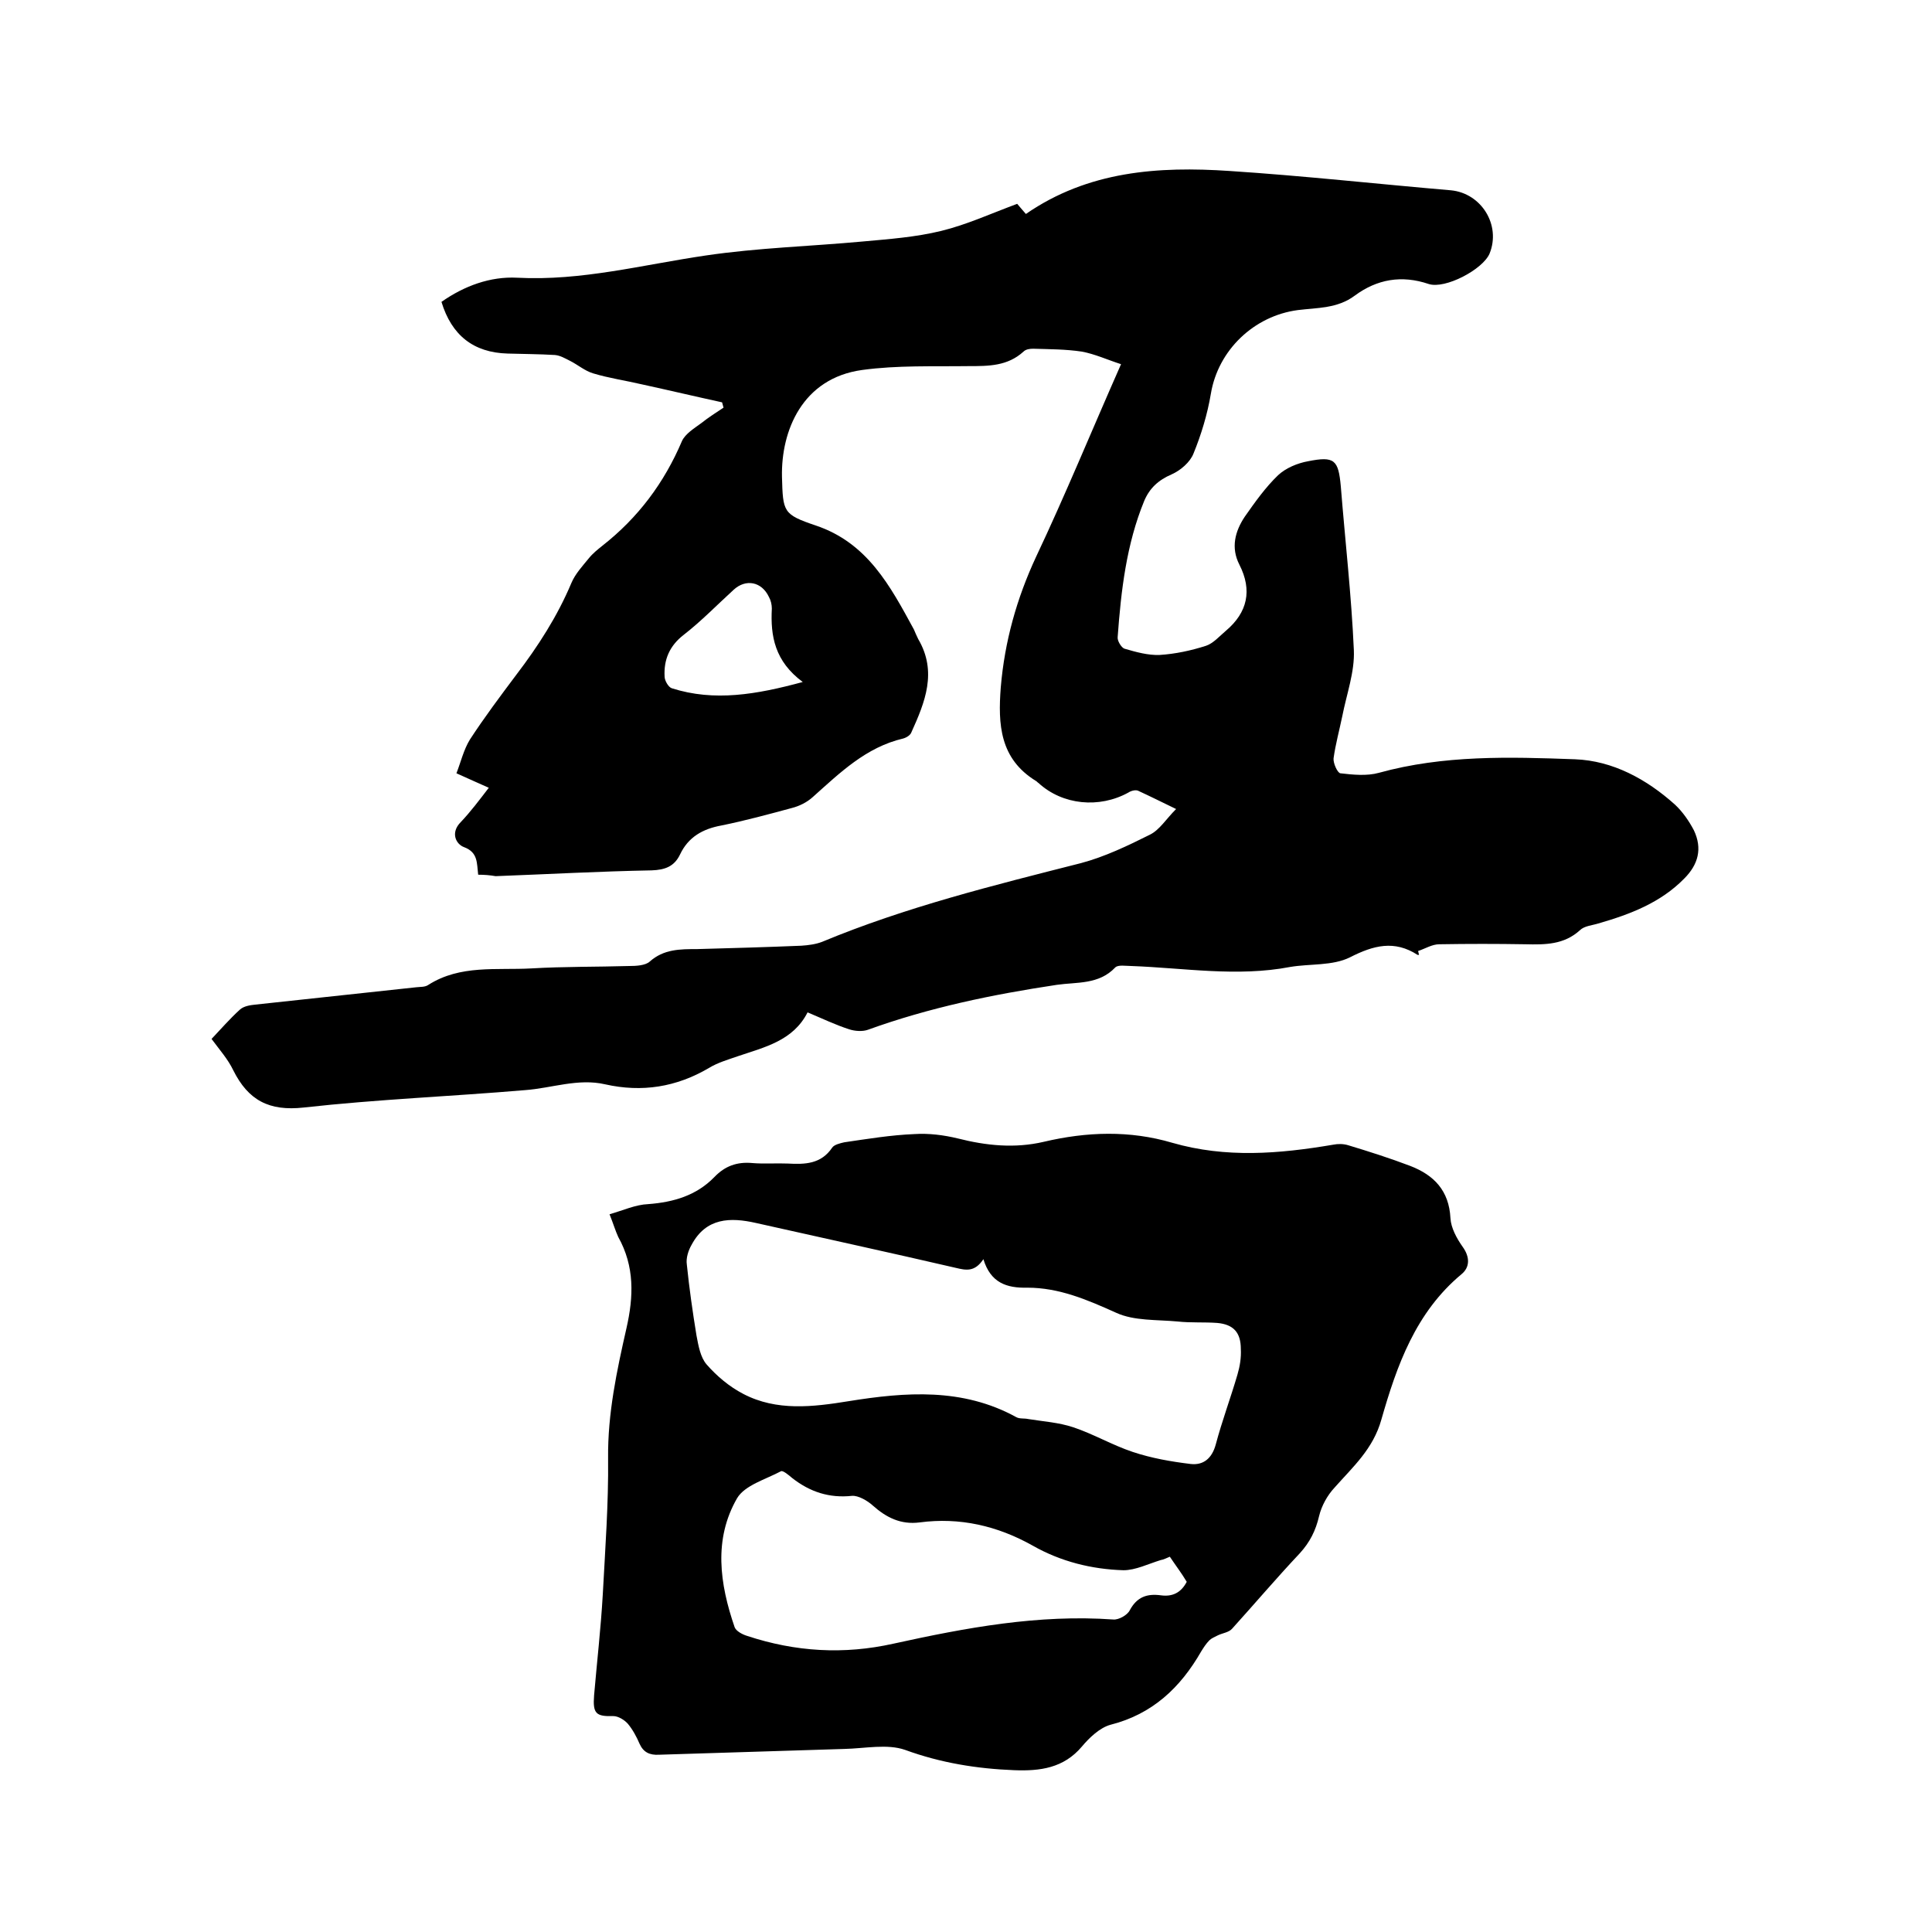
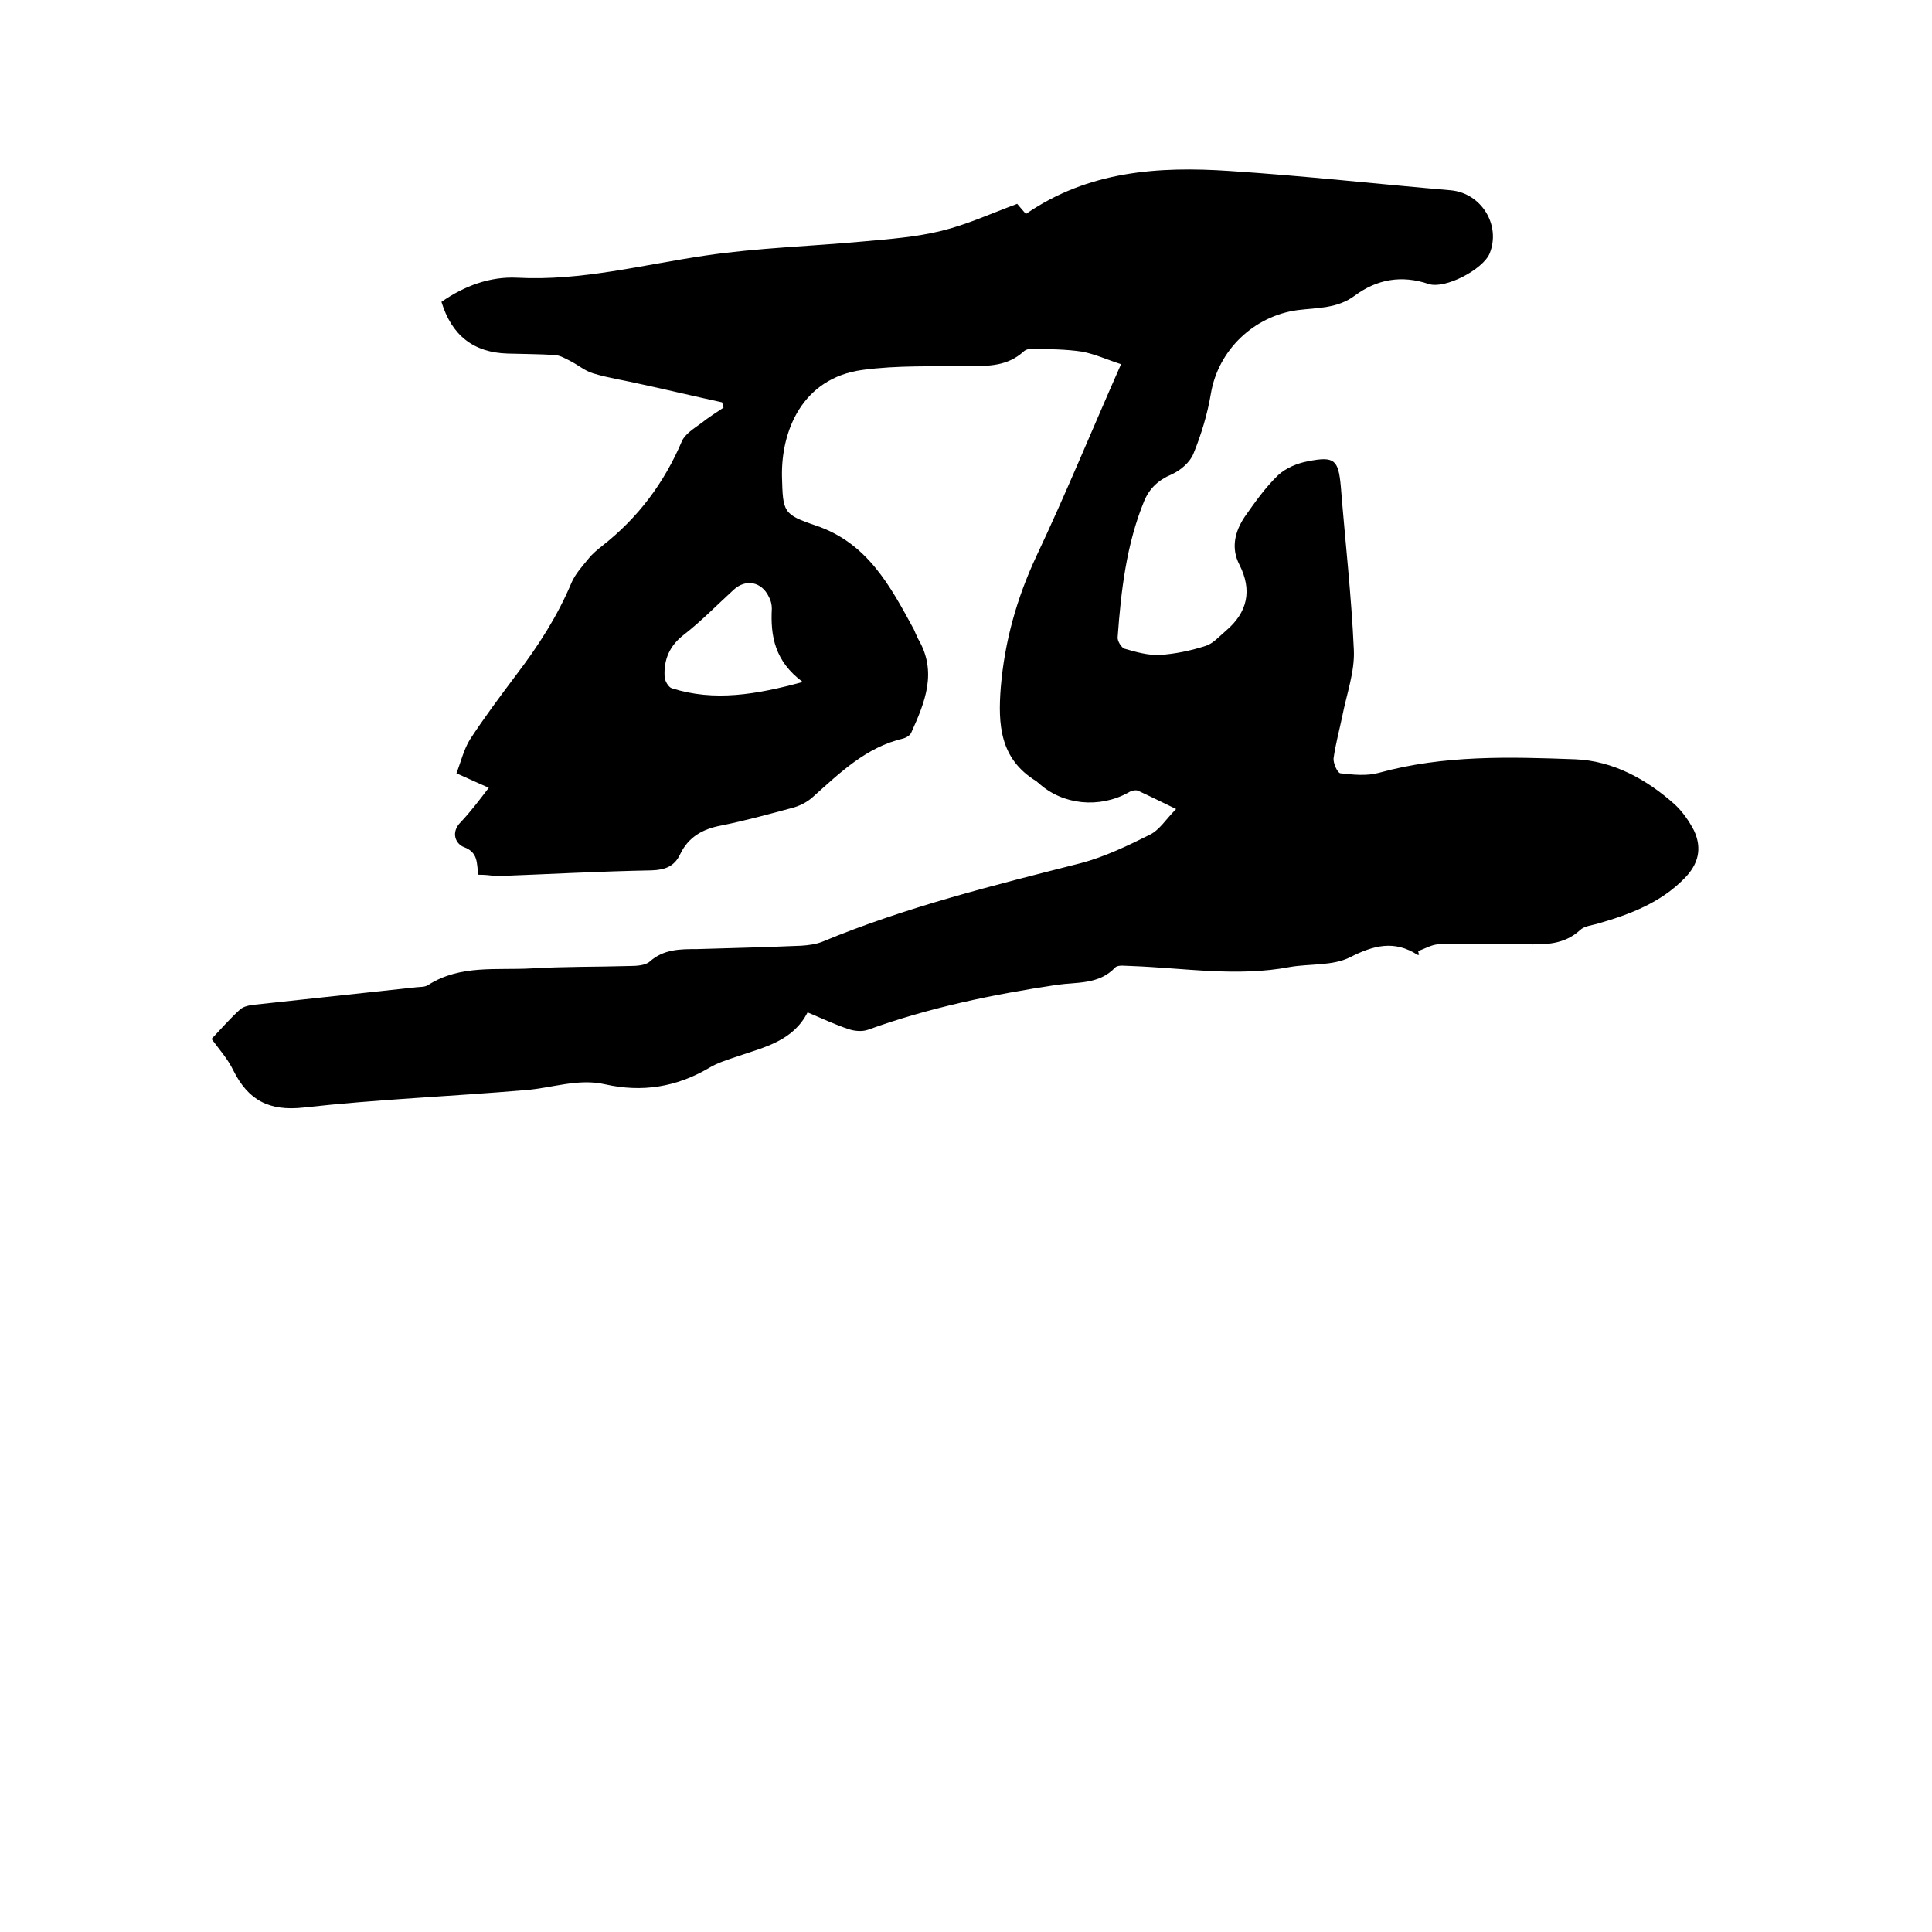
<svg xmlns="http://www.w3.org/2000/svg" enable-background="new 0 0 400 400" viewBox="0 0 400 400">
  <path d="m99 181.1c-.3-2.4 0-4.6-2.9-5.7-1.7-.6-2.9-3-.7-5.2 2-2.1 3.8-4.5 5.8-7.1-2.2-1-4.1-1.8-6.7-3 .9-2.3 1.5-4.9 2.8-7 3-4.6 6.3-9 9.6-13.4 4.5-5.9 8.5-12.1 11.4-19 .8-1.9 2.3-3.5 3.6-5.1.8-1 1.8-1.8 2.8-2.6 7.4-5.8 12.8-13 16.5-21.7.7-1.5 2.5-2.6 4-3.7 1.5-1.2 3.1-2.2 4.6-3.2-.1-.4-.2-.7-.3-1.1-5.5-1.2-11-2.5-16.5-3.7-3.4-.8-6.9-1.3-10.2-2.3-1.7-.5-3.2-1.8-4.8-2.6-1-.5-2-1.1-3.1-1.2-3.3-.2-6.5-.2-9.8-.3-7.1-.2-11.6-3.8-13.7-10.7 4.7-3.3 10.1-5.3 15.7-5 13.3.7 26-2.7 39-4.6 10.8-1.6 21.7-1.9 32.5-2.9 5.5-.5 11-.9 16.3-2.2s10.3-3.6 15.7-5.6c.4.5 1.2 1.4 1.8 2.1 12.9-8.9 27.4-9.9 42.2-8.9 15.3 1 30.6 2.7 45.8 4 6.3.6 10.4 7.2 8 13.1-1.4 3.3-9.2 7.4-12.6 6.3-5.6-1.9-10.7-1-15.3 2.4-3.6 2.7-7.8 2.5-11.8 3-9.1 1.2-16.5 8.3-18 17.3-.7 4.2-2 8.5-3.6 12.4-.7 1.8-2.7 3.5-4.5 4.3-2.8 1.2-4.6 2.9-5.7 5.5-3.7 9-4.8 18.6-5.5 28.2-.1.8.8 2.2 1.4 2.4 2.4.7 4.9 1.4 7.3 1.3 3.2-.2 6.5-.9 9.6-1.9 1.5-.5 2.8-2 4.1-3.1 4.5-3.8 5.5-8.4 2.8-13.7-1.8-3.5-.9-6.9 1.1-9.9 2.1-3 4.3-6.1 6.9-8.6 1.6-1.5 4-2.5 6.2-2.9 5.5-1.1 6.3-.3 6.8 5.2.9 11.3 2.2 22.6 2.7 33.9.2 4.5-1.5 9.1-2.4 13.7-.6 2.9-1.4 5.8-1.8 8.7-.1 1 .8 3 1.4 3.1 2.6.3 5.5.6 8-.1 13.4-3.7 27-3.3 40.6-2.8 7.8.3 14.8 4.1 20.7 9.4 1.6 1.5 2.9 3.4 3.9 5.3 1.8 3.8.9 7.1-2 10-4.9 5-11.2 7.4-17.8 9.3-1.3.4-2.9.5-3.8 1.4-3.3 3-7.2 3-11.3 2.9-5.9-.1-11.9-.1-17.8 0-1.5 0-2.9.9-4.4 1.4.1.3.1.5.2.8-.1 0-.2 0-.3 0-4.8-3.1-9.1-2-14 .5-3.6 1.8-8.3 1.3-12.4 2-11 2.1-21.9.2-32.9-.2-1.1 0-2.7-.3-3.3.3-3.4 3.6-8 3-12.1 3.6-13.3 2-26.4 4.7-39.1 9.3-1.1.4-2.7.3-3.9-.1-2.8-.9-5.5-2.2-8.6-3.5-3 5.9-8.9 7.2-14.5 9.1-2 .7-4.1 1.3-5.9 2.4-6.8 4-13.9 5.1-21.5 3.4-5.6-1.3-11.1.8-16.6 1.2-15.3 1.3-30.6 1.9-45.8 3.6-7.2.8-11.5-1.5-14.6-7.7-1.1-2.3-2.8-4.2-4.5-6.5 1.9-2 3.8-4.2 5.9-6.1.8-.7 2.1-.9 3.1-1 11.1-1.2 22.3-2.4 33.4-3.6.8-.1 1.8 0 2.5-.5 6.6-4.2 14.1-3 21.3-3.4 6.8-.4 13.5-.3 20.3-.5 1.4 0 3.3-.1 4.2-.9 2.9-2.6 6.3-2.6 9.8-2.6 7.2-.2 14.4-.4 21.6-.7 1.5-.1 3-.3 4.3-.8 17.3-7.2 35.5-11.7 53.6-16.3 4.9-1.3 9.7-3.6 14.3-5.9 2-1 3.3-3.2 5.4-5.3-3.1-1.5-5.5-2.7-7.9-3.8-.5-.2-1.4 0-2 .4-6 3.3-13.6 2.6-18.6-2-.2-.1-.3-.3-.5-.4-7.5-4.6-7.9-11.7-7.3-19.4.8-9.5 3.3-18.4 7.3-27 6.1-12.9 11.5-26.1 17.6-39.9-2.8-.9-5.4-2.1-8.1-2.6-3.3-.5-6.7-.5-10.1-.6-.7 0-1.5.1-2 .6-3.3 3-7.2 3-11.3 3-7.4.1-14.8-.2-22.1.8-12.4 1.7-16.8 12.6-16.6 22.1.2 7.3.2 7.8 7 10.1 10.7 3.6 15.4 12.5 20.3 21.5.3.7.6 1.4.9 2 4 6.8 1.4 13.1-1.4 19.3-.2.6-1 1.1-1.7 1.3-7.7 1.8-13.1 7.1-18.7 12.1-1.2 1.1-2.8 1.9-4.4 2.3-4.8 1.3-9.6 2.6-14.5 3.6-3.9.7-6.9 2.4-8.6 6-1.2 2.5-3.1 3.2-5.9 3.3-10.8.2-21.6.8-32.3 1.2-1.1-.2-2.3-.3-3.6-.3zm67.2-39.9c-5.8-4.3-6.7-9.5-6.4-15.2 0-.8-.2-1.7-.6-2.4-1.5-3.2-4.8-3.8-7.3-1.5-3.4 3.1-6.7 6.5-10.3 9.3-3 2.3-4.2 5.2-4 8.7 0 .8.8 2.2 1.5 2.4 8.8 2.8 17.5 1.3 27.1-1.3z" />
-   <path d="m126.2 251.4c2.8-.8 5.4-2 8-2.1 5.3-.4 10-1.8 13.7-5.6 2.2-2.3 4.7-3.2 7.9-2.9 2.4.2 4.9 0 7.3.1 3.6.2 6.9.1 9.2-3.3.4-.6 1.6-.9 2.5-1.1 4.8-.7 9.6-1.5 14.5-1.7 3-.2 6.1.2 9 .9 5.9 1.5 11.8 2.1 17.8.7 8.9-2.1 17.8-2.4 26.6.2 11.1 3.2 22.1 2.3 33.3.4 1-.2 2.1-.2 3.1.1 4.3 1.3 8.7 2.7 12.9 4.3 4.9 1.9 8 5.1 8.3 10.8.1 2 1.3 4.2 2.5 5.9 1.6 2.2 1.5 4.3-.2 5.7-9.5 7.9-13.4 18.9-16.6 30.1-1.7 6.1-5.9 9.8-9.7 14.1-1.5 1.6-2.7 3.8-3.2 5.9-.7 3-1.9 5.4-4 7.7-4.8 5.1-9.3 10.4-14 15.6-.7.8-2 .9-3 1.4-.6.3-1.3.6-1.7 1-.7.7-1.2 1.5-1.7 2.3-4.3 7.5-10.1 13-18.8 15.2-2.2.6-4.4 2.7-5.9 4.5-3.8 4.5-8.7 5.1-14 4.9-7.7-.3-15.2-1.5-22.6-4.2-3.7-1.3-8.3-.3-12.6-.2-12.8.4-25.6.8-38.4 1.2-1.9.1-3.2-.5-4-2.3-.6-1.4-1.4-2.9-2.4-4.1-.7-.8-2-1.6-3-1.6-3.6.1-4.3-.5-4-4.3.6-7 1.4-13.9 1.8-20.9.5-9.4 1.2-18.8 1.1-28.2-.1-9.2 1.8-18.1 3.8-26.9 1.5-6.6 1.7-12.8-1.7-18.9-.6-1.3-1-2.7-1.8-4.7zm77.4 9.3c-1.8 2.7-3.6 2.3-5.7 1.8-13.8-3.2-27.6-6.2-41.4-9.3-5.3-1.2-10.3-1.1-13.3 4.5-.7 1.2-1.2 2.8-1 4.1.5 4.9 1.2 9.8 2 14.7.4 2.1.8 4.5 2.1 6 2.1 2.4 4.7 4.6 7.6 6.1 6.9 3.6 14.4 2.7 21.8 1.5 11.8-1.9 23.6-2.8 34.7 3.3.7.4 1.6.2 2.5.4 3.1.5 6.3.7 9.3 1.7 4.2 1.4 8.1 3.7 12.3 5.1 3.9 1.3 7.9 2 12 2.5 2.6.3 4.4-1.1 5.2-4 1.3-4.9 3.1-9.7 4.5-14.5.5-1.7.8-3.5.7-5.3 0-3.4-1.5-5.1-4.9-5.4-2.7-.2-5.5 0-8.2-.3-4.3-.4-9-.1-12.7-1.8-6-2.7-11.8-5.2-18.4-5.2-4.3.1-7.6-1-9.1-5.9zm38.6 61.6c-.7.3-1.3.6-1.9.7-2.6.8-5.2 2.1-7.7 2.1-6.6-.2-13-1.8-18.8-5.1-7.3-4.1-15.1-5.9-23.4-4.8-3.9.5-6.9-1-9.7-3.5-1.1-1-3-2.1-4.3-2-4.7.5-8.7-.8-12.4-3.7-.7-.6-1.9-1.6-2.3-1.4-3.2 1.7-7.5 2.9-9.1 5.6-4.9 8.5-3.6 17.7-.5 26.7.3.8 1.6 1.5 2.6 1.8 10 3.3 20 3.9 30.3 1.6 15-3.3 30-6.1 45.5-5 1.1.1 2.9-.9 3.4-1.9 1.5-2.8 3.6-3.5 6.5-3.1 2.3.3 4.1-.5 5.3-2.8-1-1.7-2.3-3.4-3.5-5.2z" />
</svg>